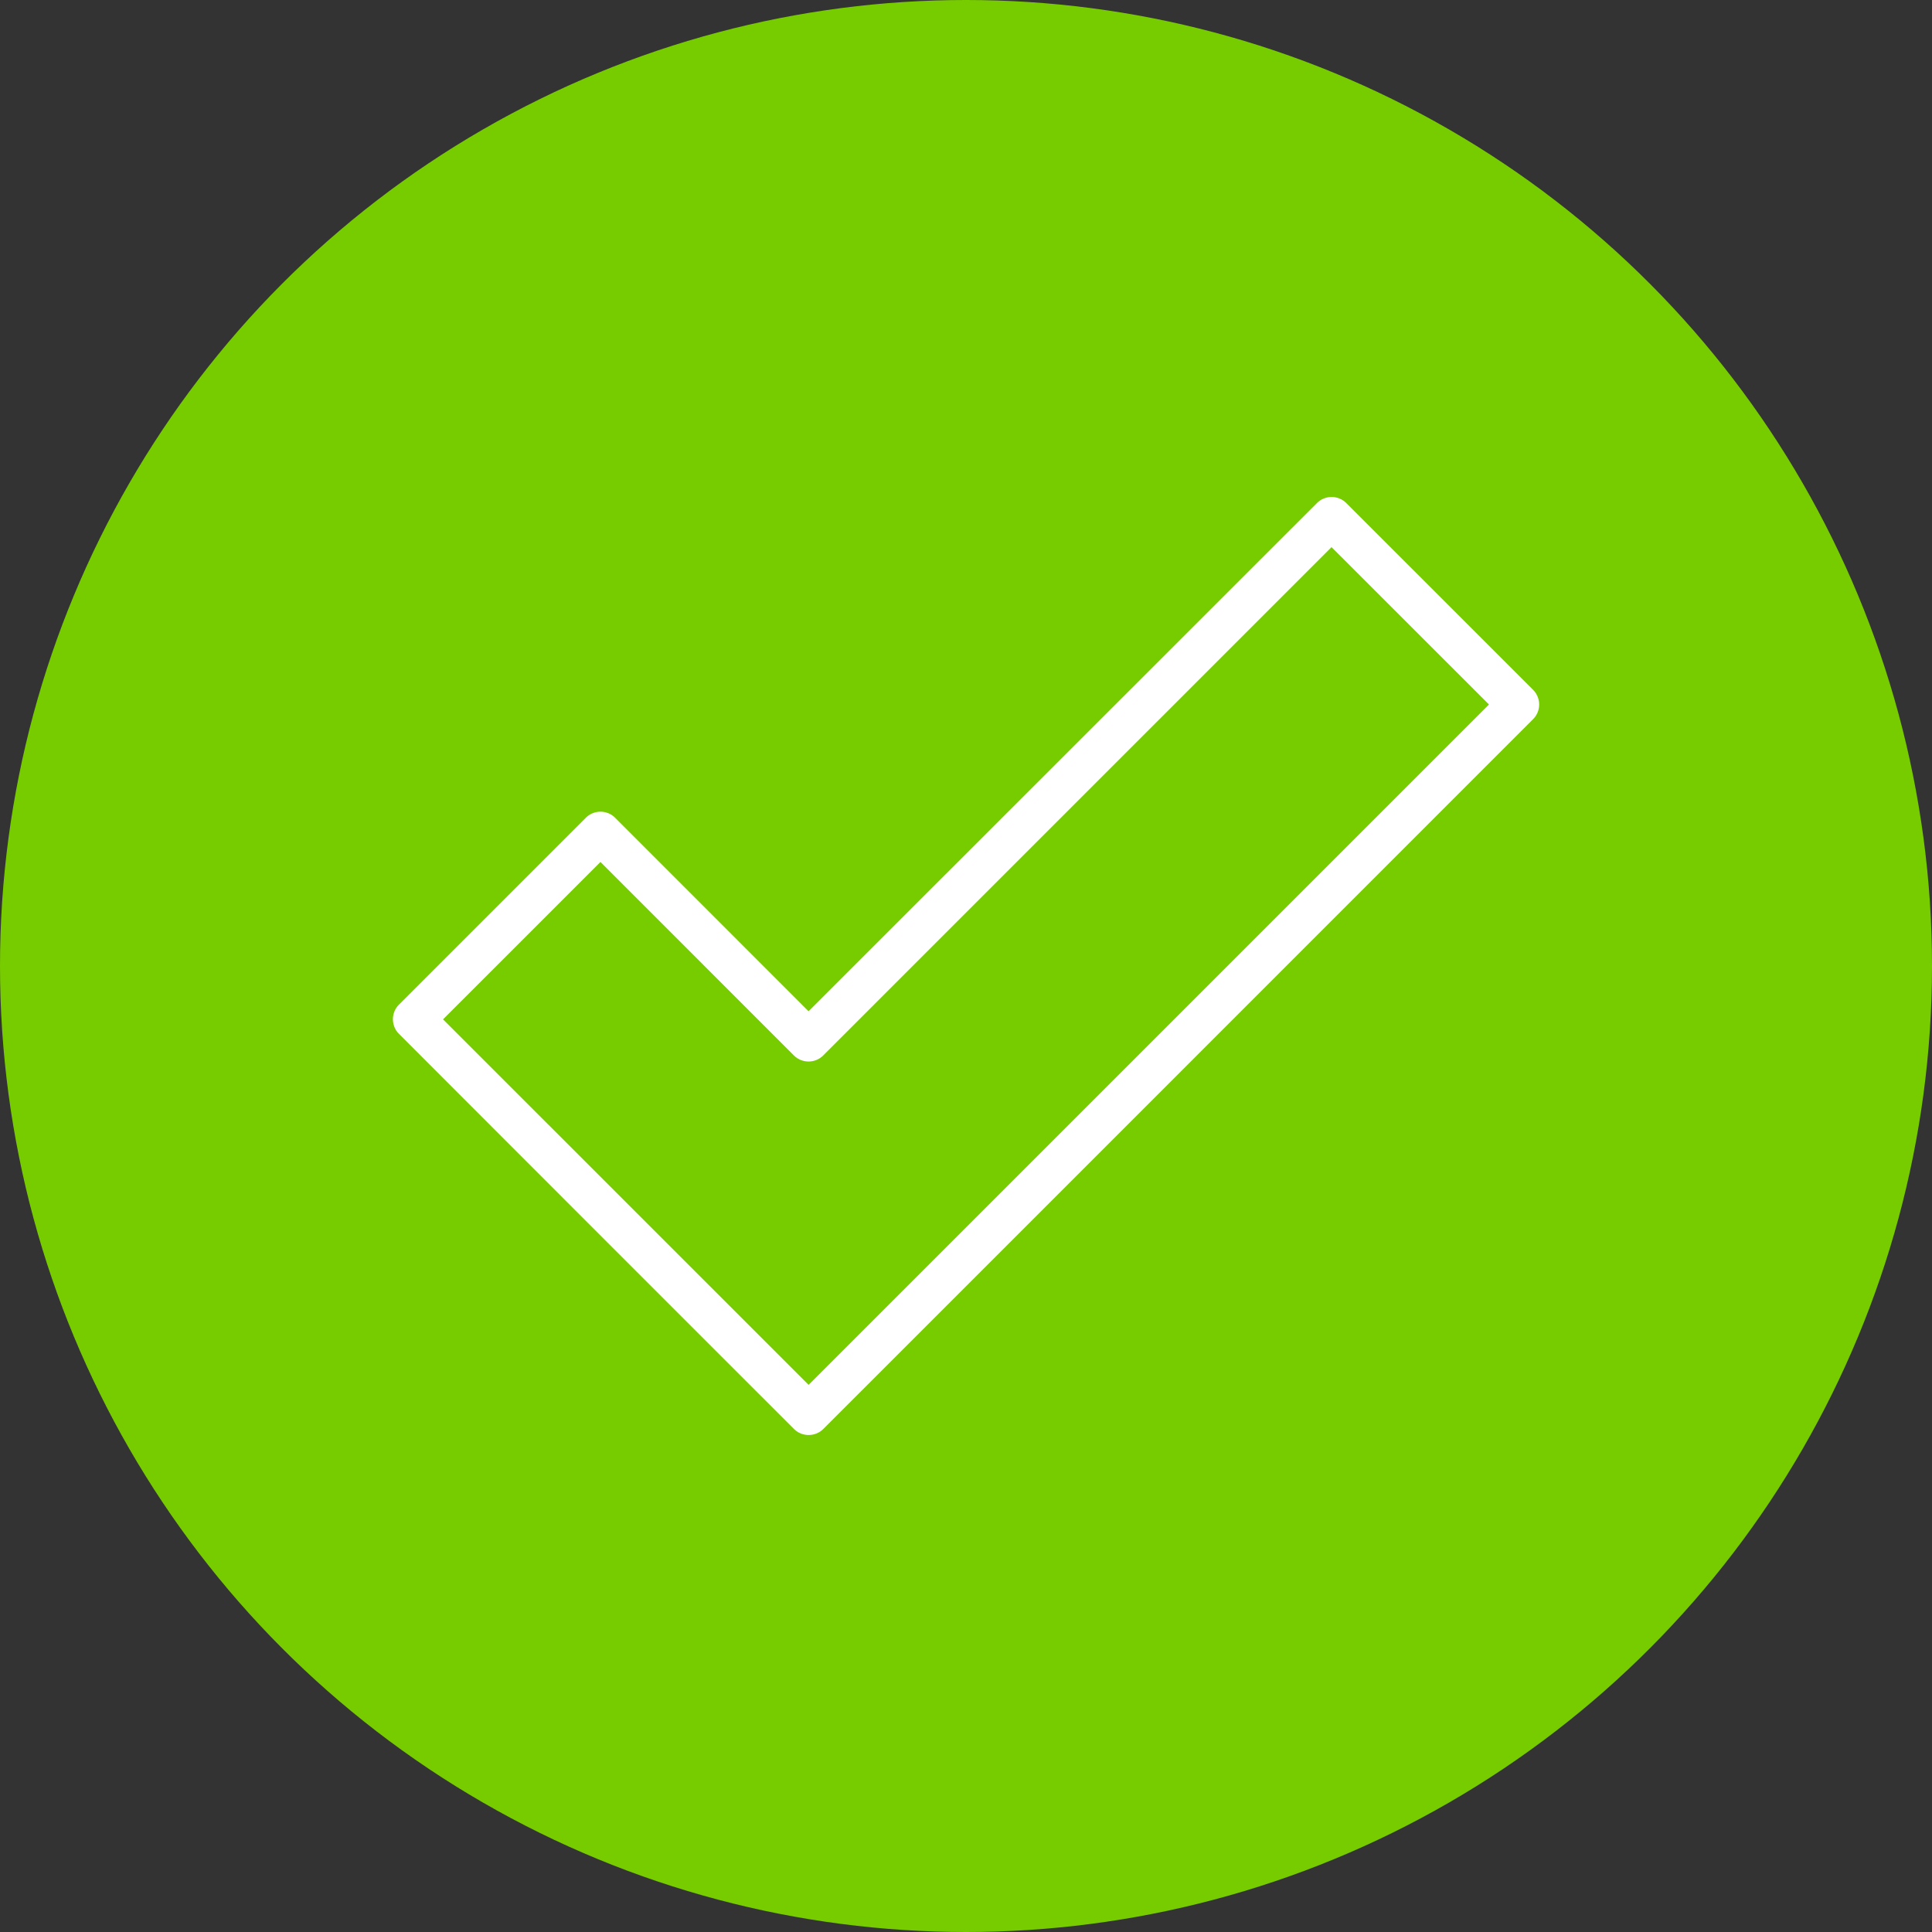
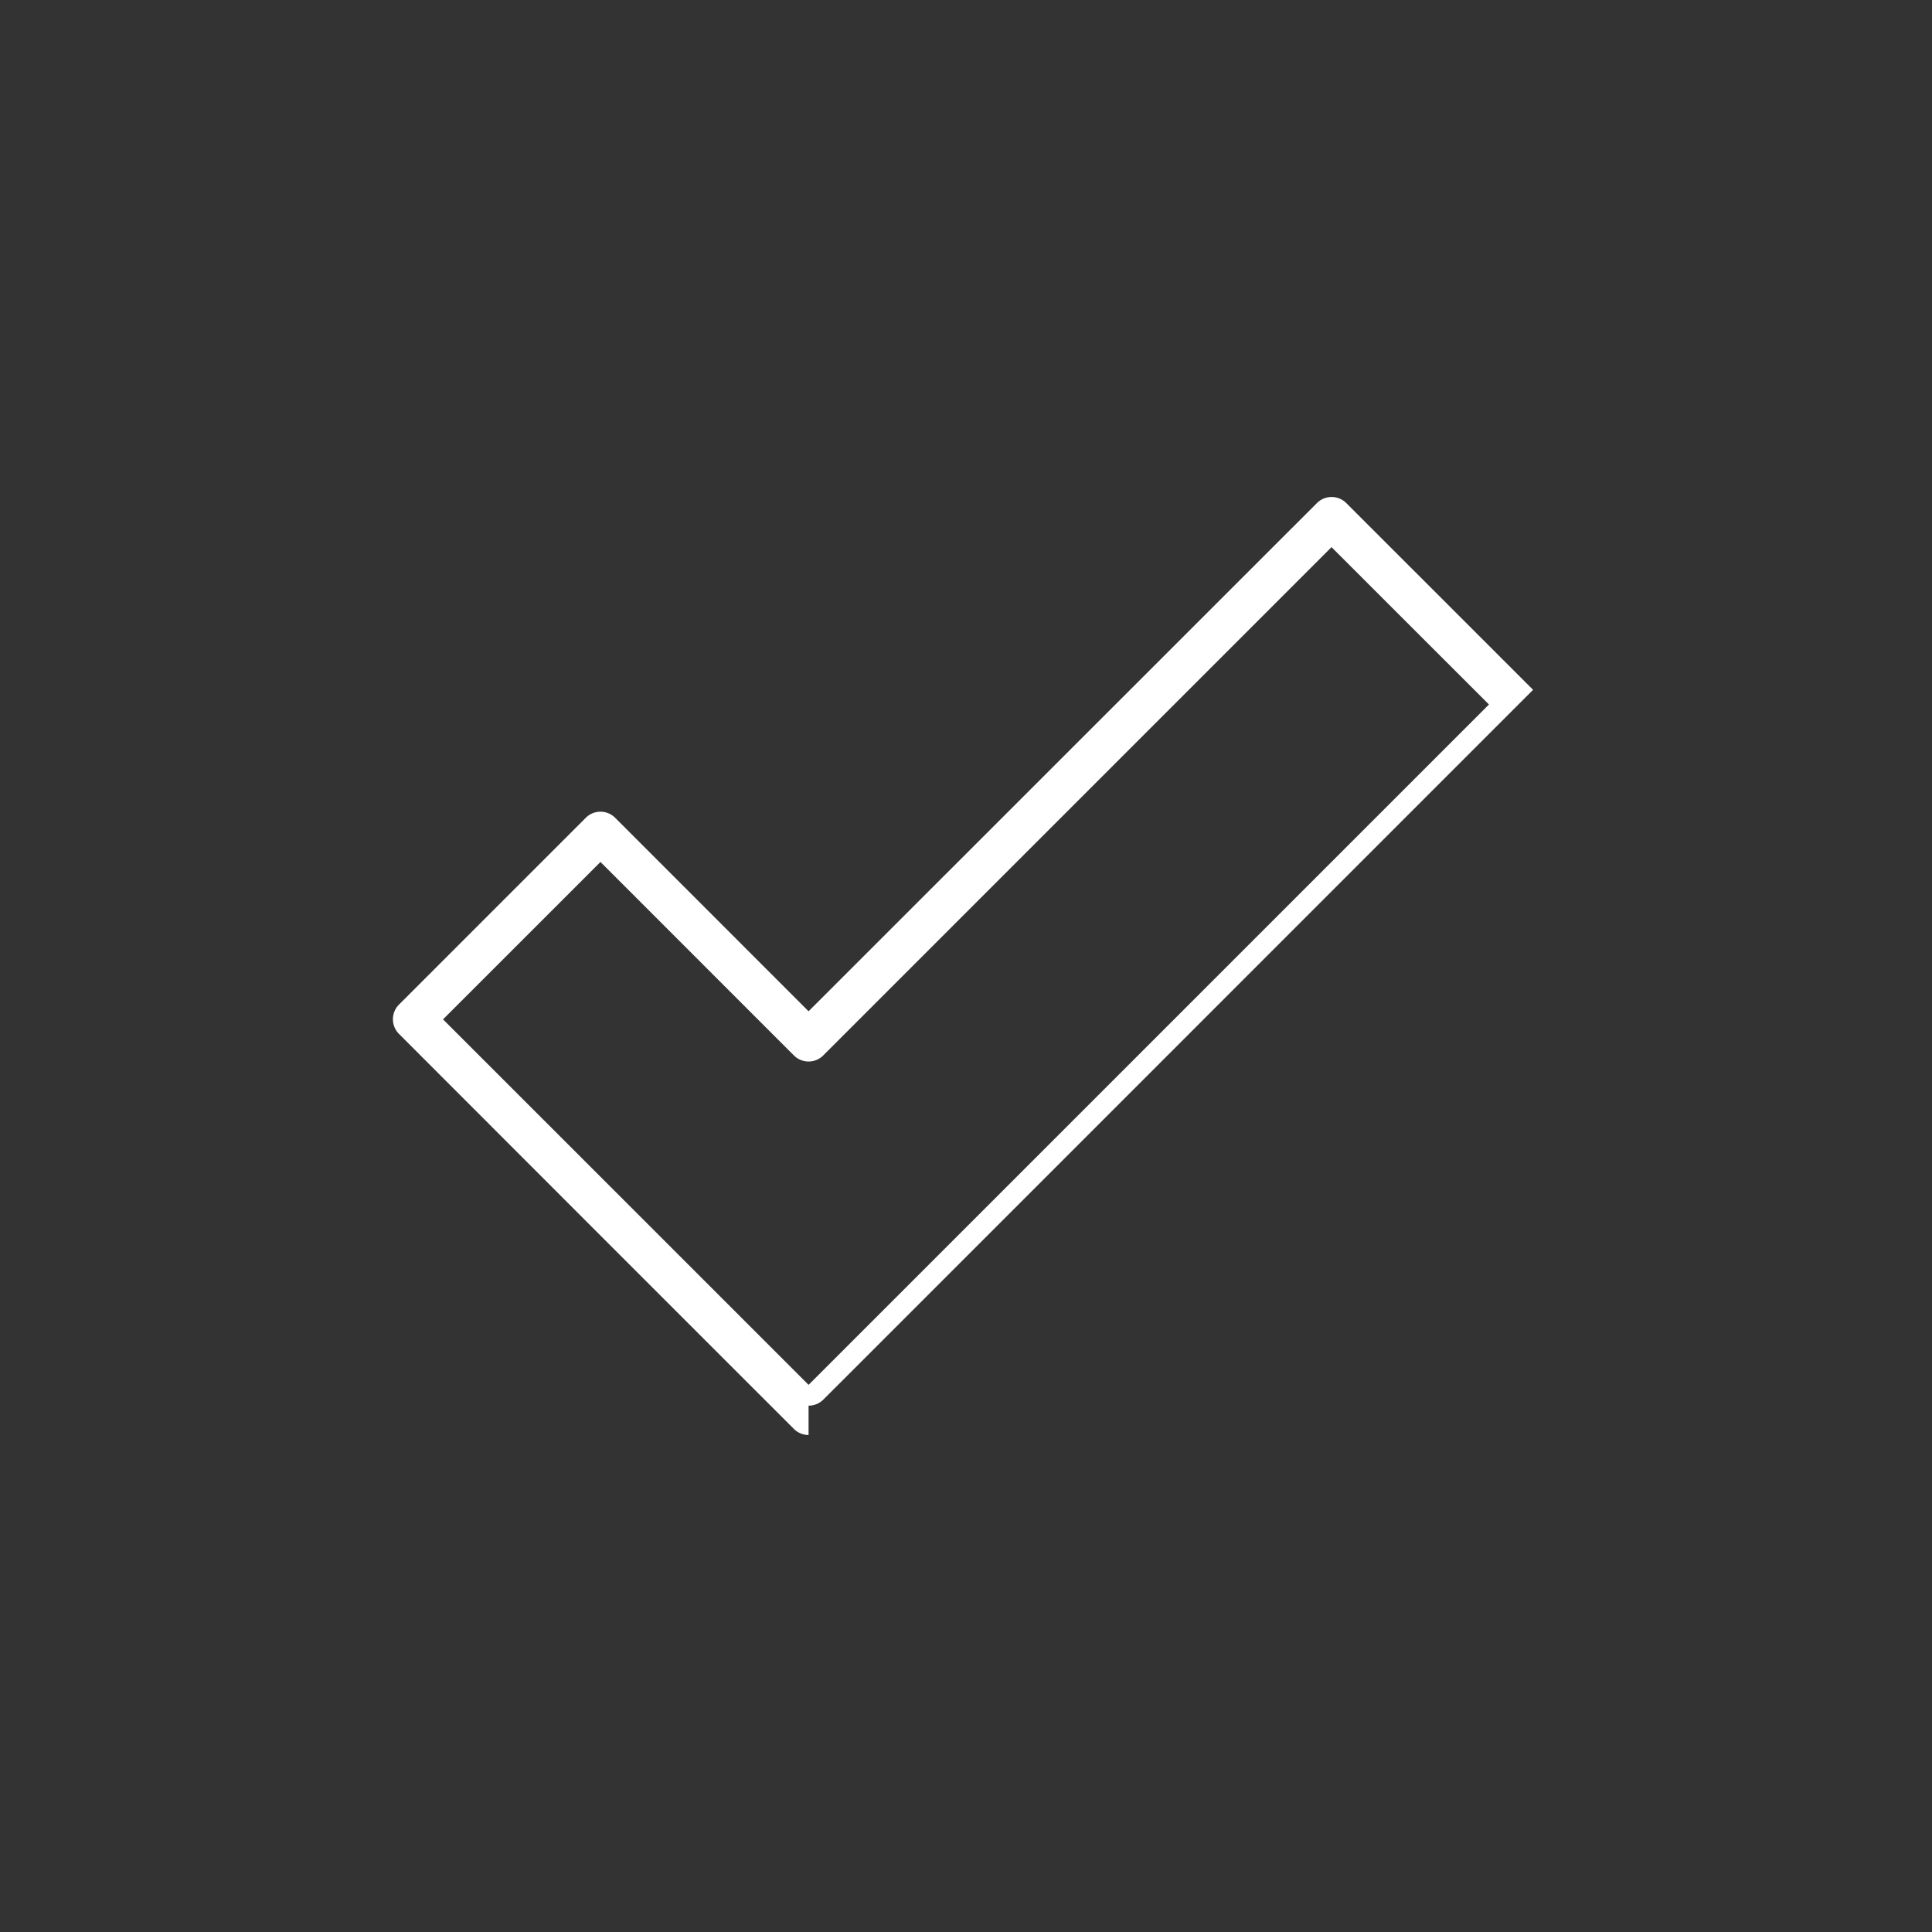
<svg xmlns="http://www.w3.org/2000/svg" viewBox="0 0 512 512">
  <rect x="0" y="0" width="512" height="512" fill="#333333" stroke="none" />
  <g id="Layer_2" data-name="Layer 2">
    <g id="Layer_copy" data-name="Layer copy">
      <g id="_22" data-name="22">
        <g id="background">
-           <circle cx="256" cy="256" fill="#7c0" r="256" />
-         </g>
-         <path d="m214.28 380.29a5.51 5.51 0 0 1 -3.89-1.61l-49.5-49.49-55.15-55.19a5.5 5.5 0 0 1 0-7.78l49.5-49.5a5.5 5.5 0 0 1 3.89-1.61 5.5 5.5 0 0 1 3.89 1.61l51.26 51.28 134.72-134.68a5.5 5.5 0 0 1 7.78 0l49.5 49.49a5.5 5.5 0 0 1 0 7.78l-146.39 146.41-41.72 41.71a5.49 5.49 0 0 1 -3.89 1.58zm-96.87-110.15 96.87 96.86 45.61-45.6 134.7-134.7-41.72-41.7-134.7 134.7a5.5 5.5 0 0 1 -3.89 1.61 5.5 5.5 0 0 1 -3.89-1.61l-51.26-51.27z" fill="#fff" />
+           </g>
+         <path d="m214.28 380.29a5.51 5.51 0 0 1 -3.89-1.61l-49.5-49.49-55.15-55.19a5.5 5.5 0 0 1 0-7.78l49.5-49.5a5.5 5.5 0 0 1 3.89-1.61 5.5 5.5 0 0 1 3.89 1.61l51.26 51.28 134.72-134.68a5.5 5.5 0 0 1 7.78 0l49.5 49.49l-146.39 146.41-41.72 41.71a5.49 5.49 0 0 1 -3.89 1.58zm-96.87-110.15 96.87 96.86 45.61-45.6 134.7-134.7-41.72-41.7-134.7 134.7a5.5 5.5 0 0 1 -3.89 1.61 5.5 5.5 0 0 1 -3.89-1.61l-51.26-51.27z" fill="#fff" />
      </g>
    </g>
  </g>
</svg>